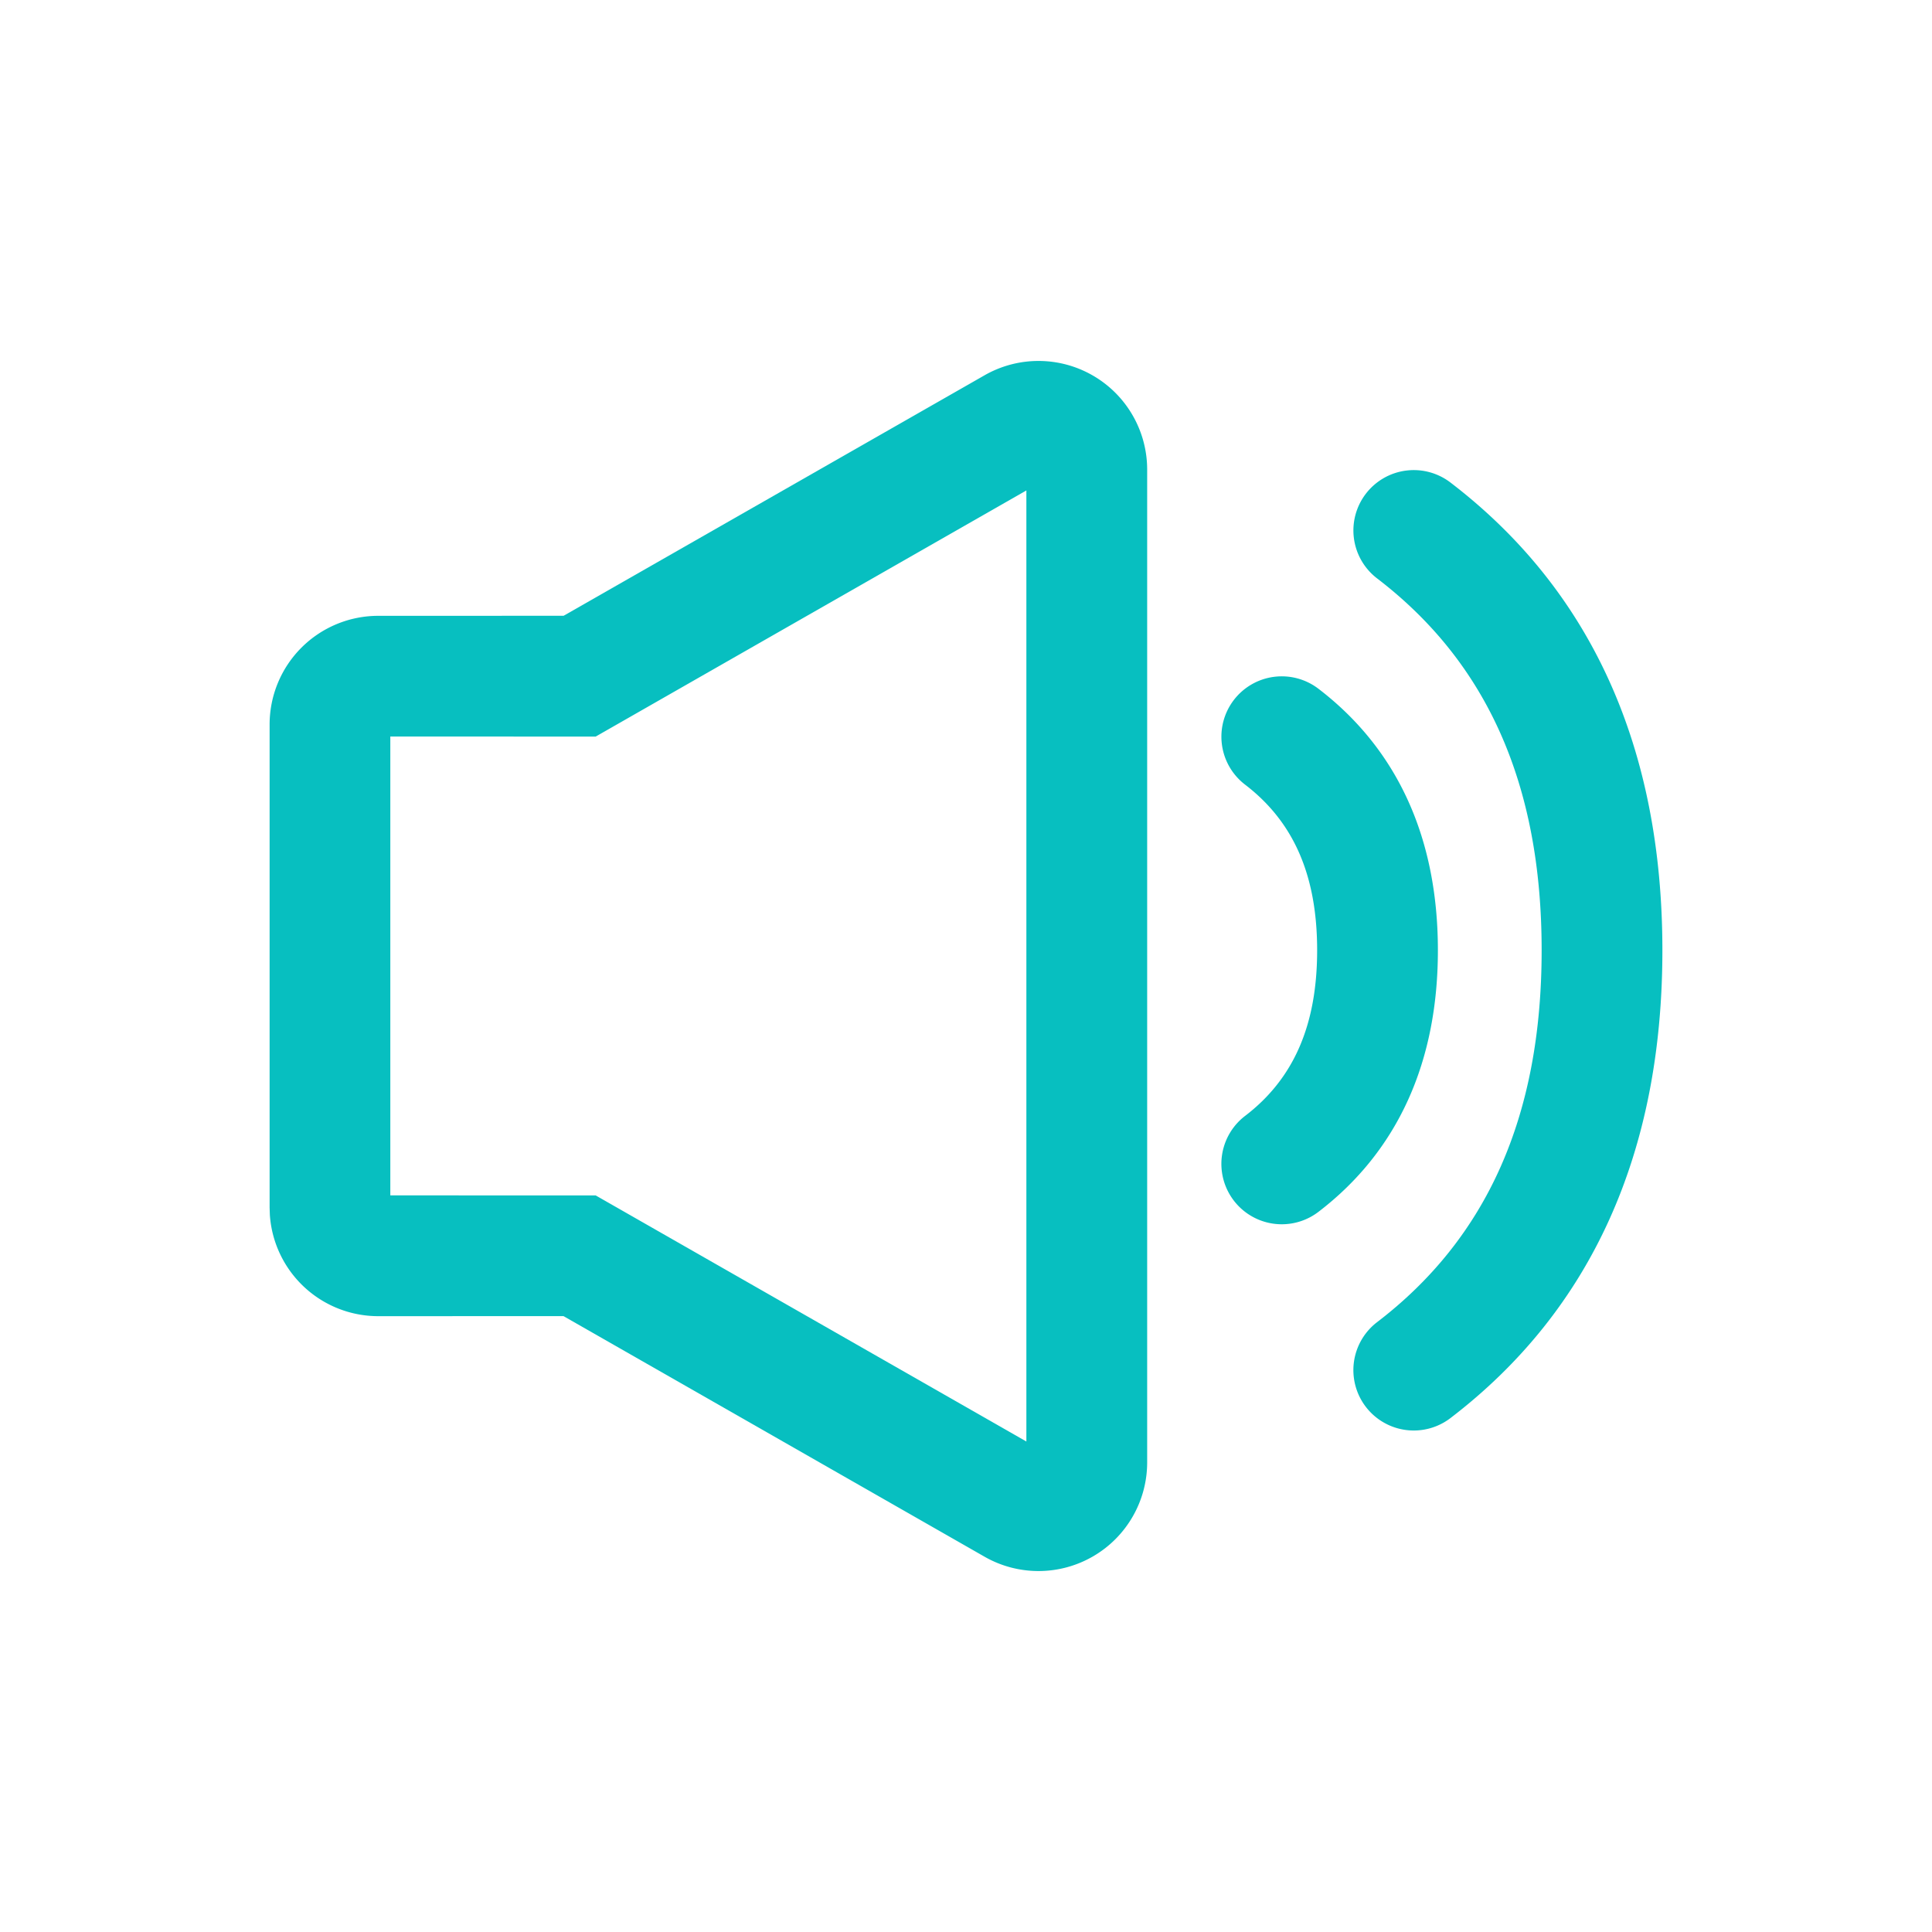
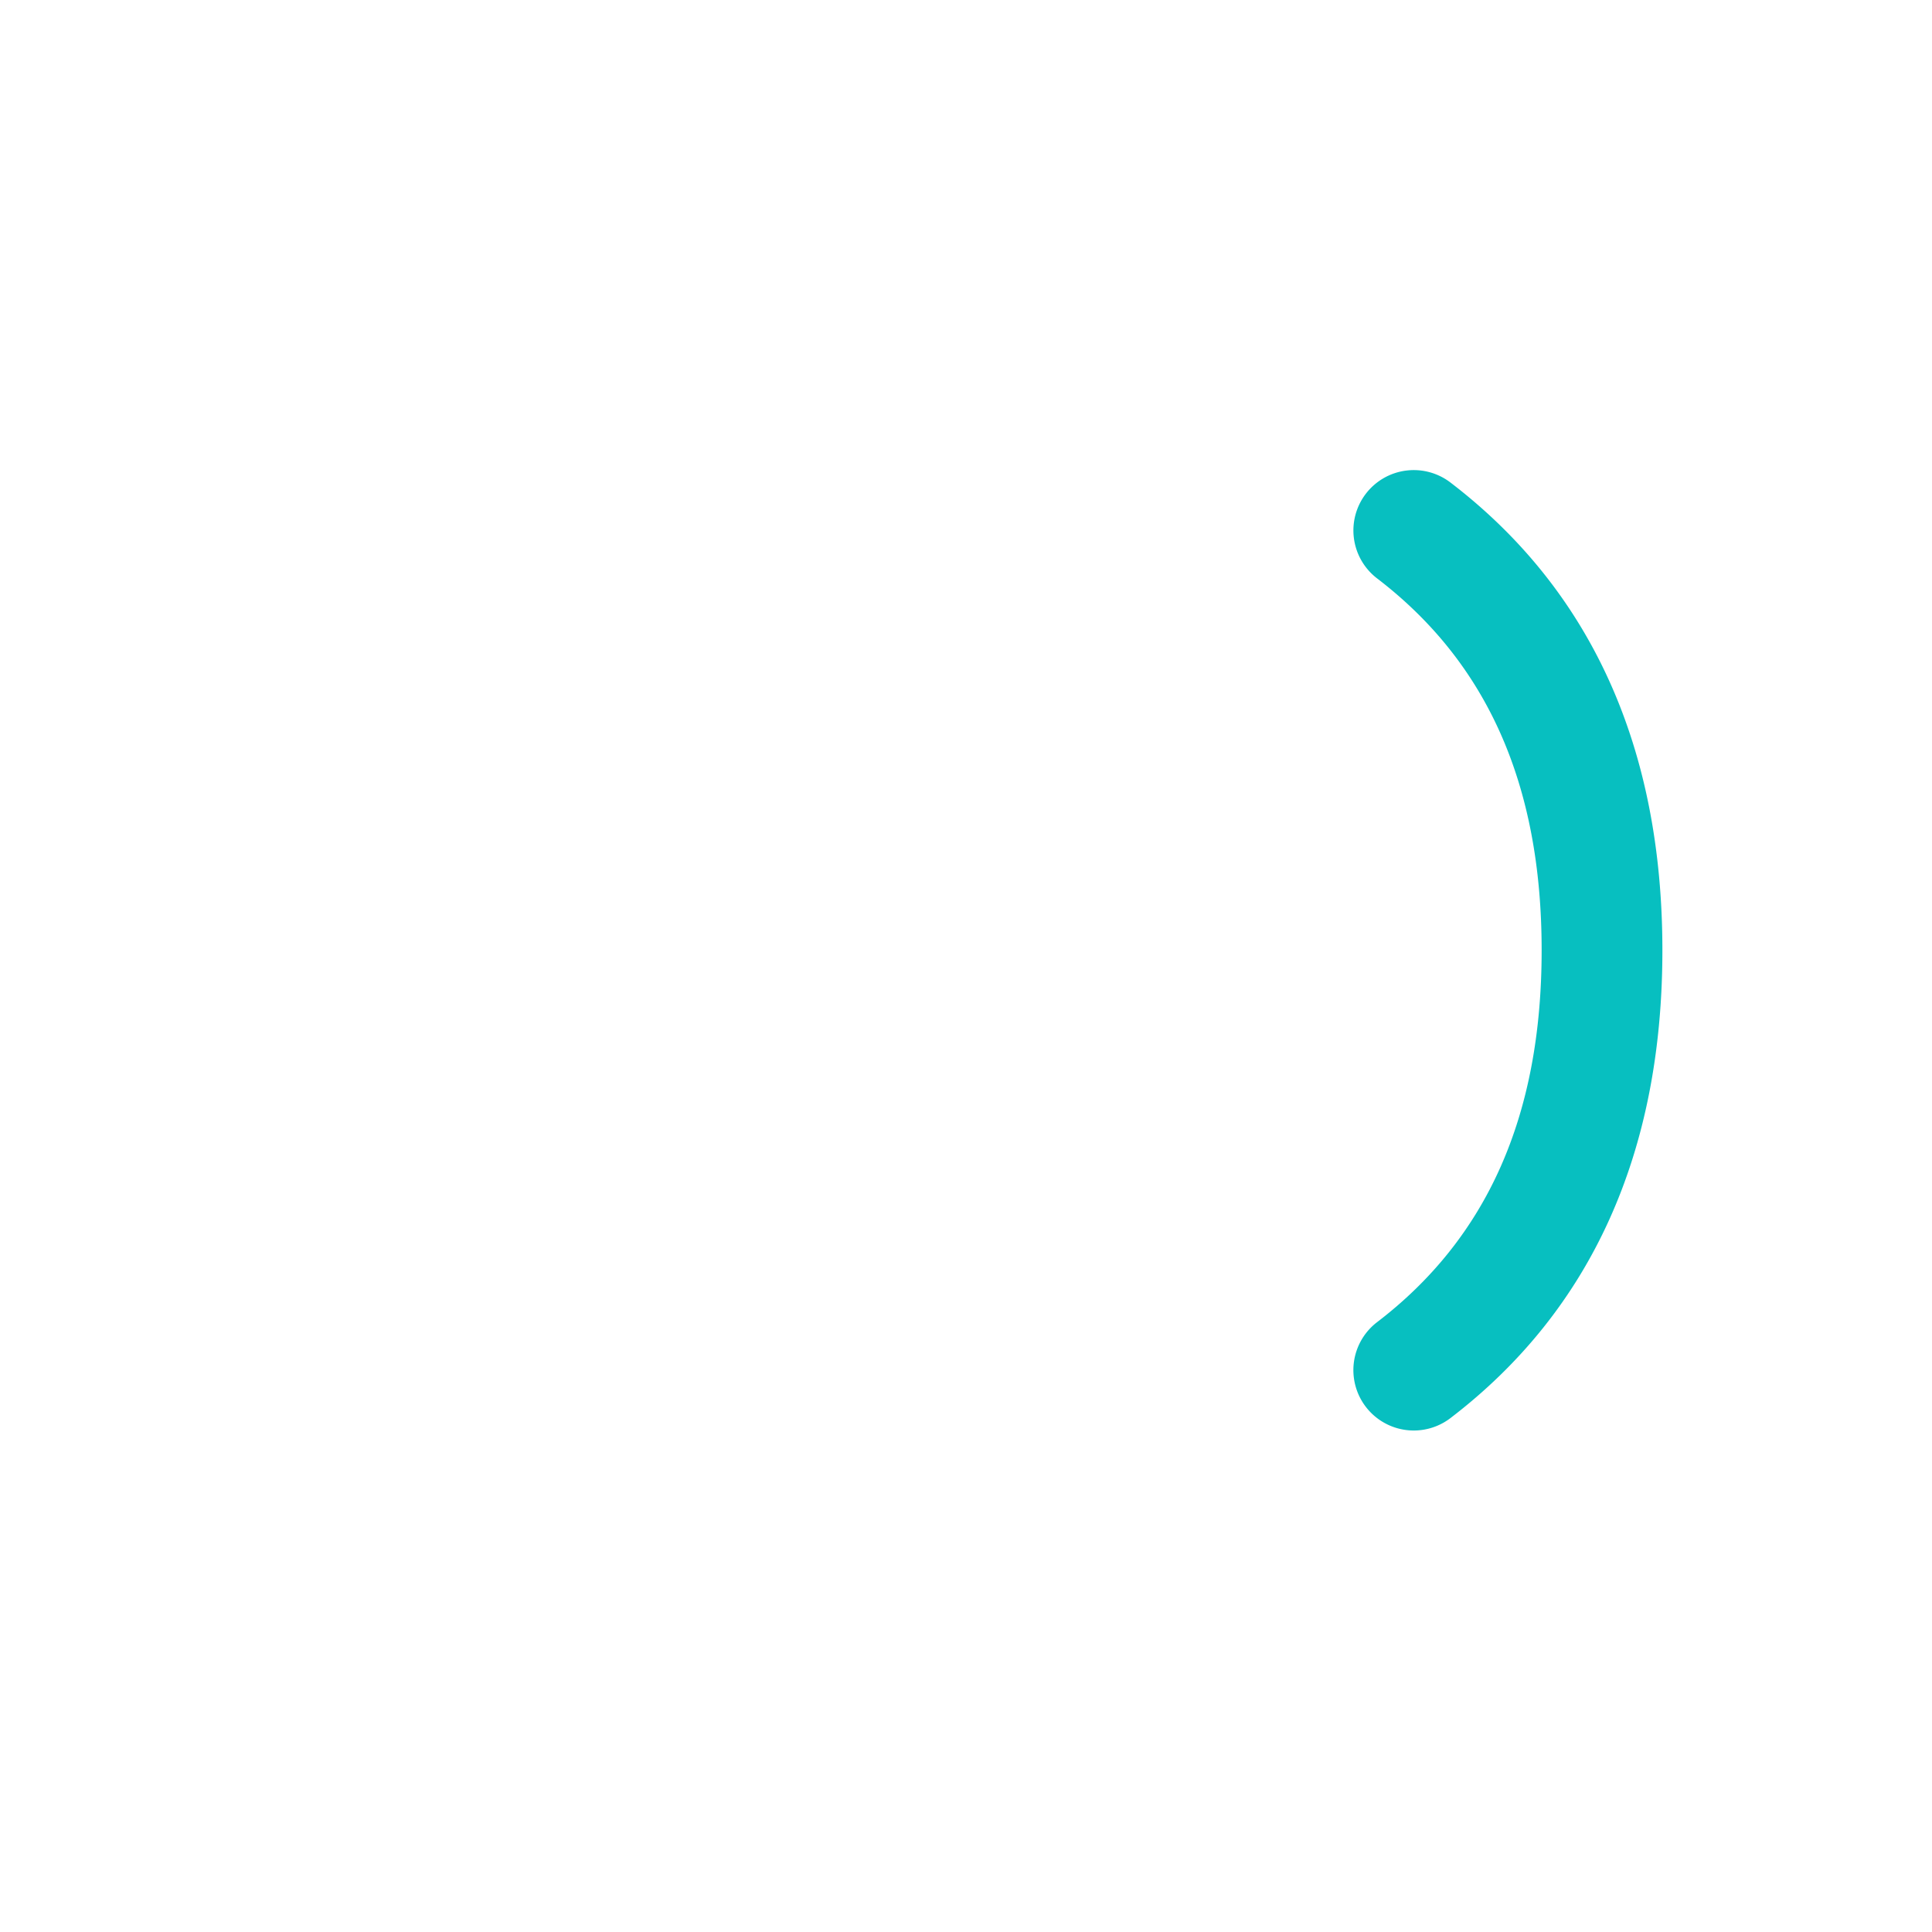
<svg xmlns="http://www.w3.org/2000/svg" t="1714014384284" class="icon" viewBox="0 0 1024 1024" version="1.1" p-id="16208" width="64" height="64">
-   <path d="M521.83 198.912l-223.104 127.462-98.227 0.026A57.6 57.6 0 0 0 142.899 384v256l0.128 3.942a57.6 57.6 0 0 0 57.472 53.658l98.176-0.026 223.155 127.514a57.6 57.6 0 0 0 86.195-49.997V248.909a57.6 57.6 0 0 0-86.195-49.997z m22.17 61.03v504.09l-228.275-130.432-108.851-0.026v-243.2l108.851 0.026 228.275-130.458zM653.952 371.021a32 32 0 0 1 44.851-5.965c42.138 32.23 63.309 79.488 63.309 138.624s-21.171 106.394-63.309 138.624a32 32 0 0 1-38.886-50.842c25.549-19.533 38.195-47.77 38.195-87.808 0-40.013-12.646-68.224-38.195-87.782a32 32 0 0 1-5.965-44.851z" fill="#07bfc0" p-id="16209" />
  <path d="M723.917 261.709a32 32 0 0 1 44.851-5.965c74.829 57.216 112.333 140.902 112.333 247.936 0 107.008-37.504 190.72-112.333 247.936a32 32 0 1 1-38.886-50.842c58.24-44.544 87.219-109.21 87.219-197.12 0-87.885-28.979-152.55-87.219-197.094a32 32 0 0 1-5.965-44.851z" fill="#07bfc0" p-id="16210" />
</svg>